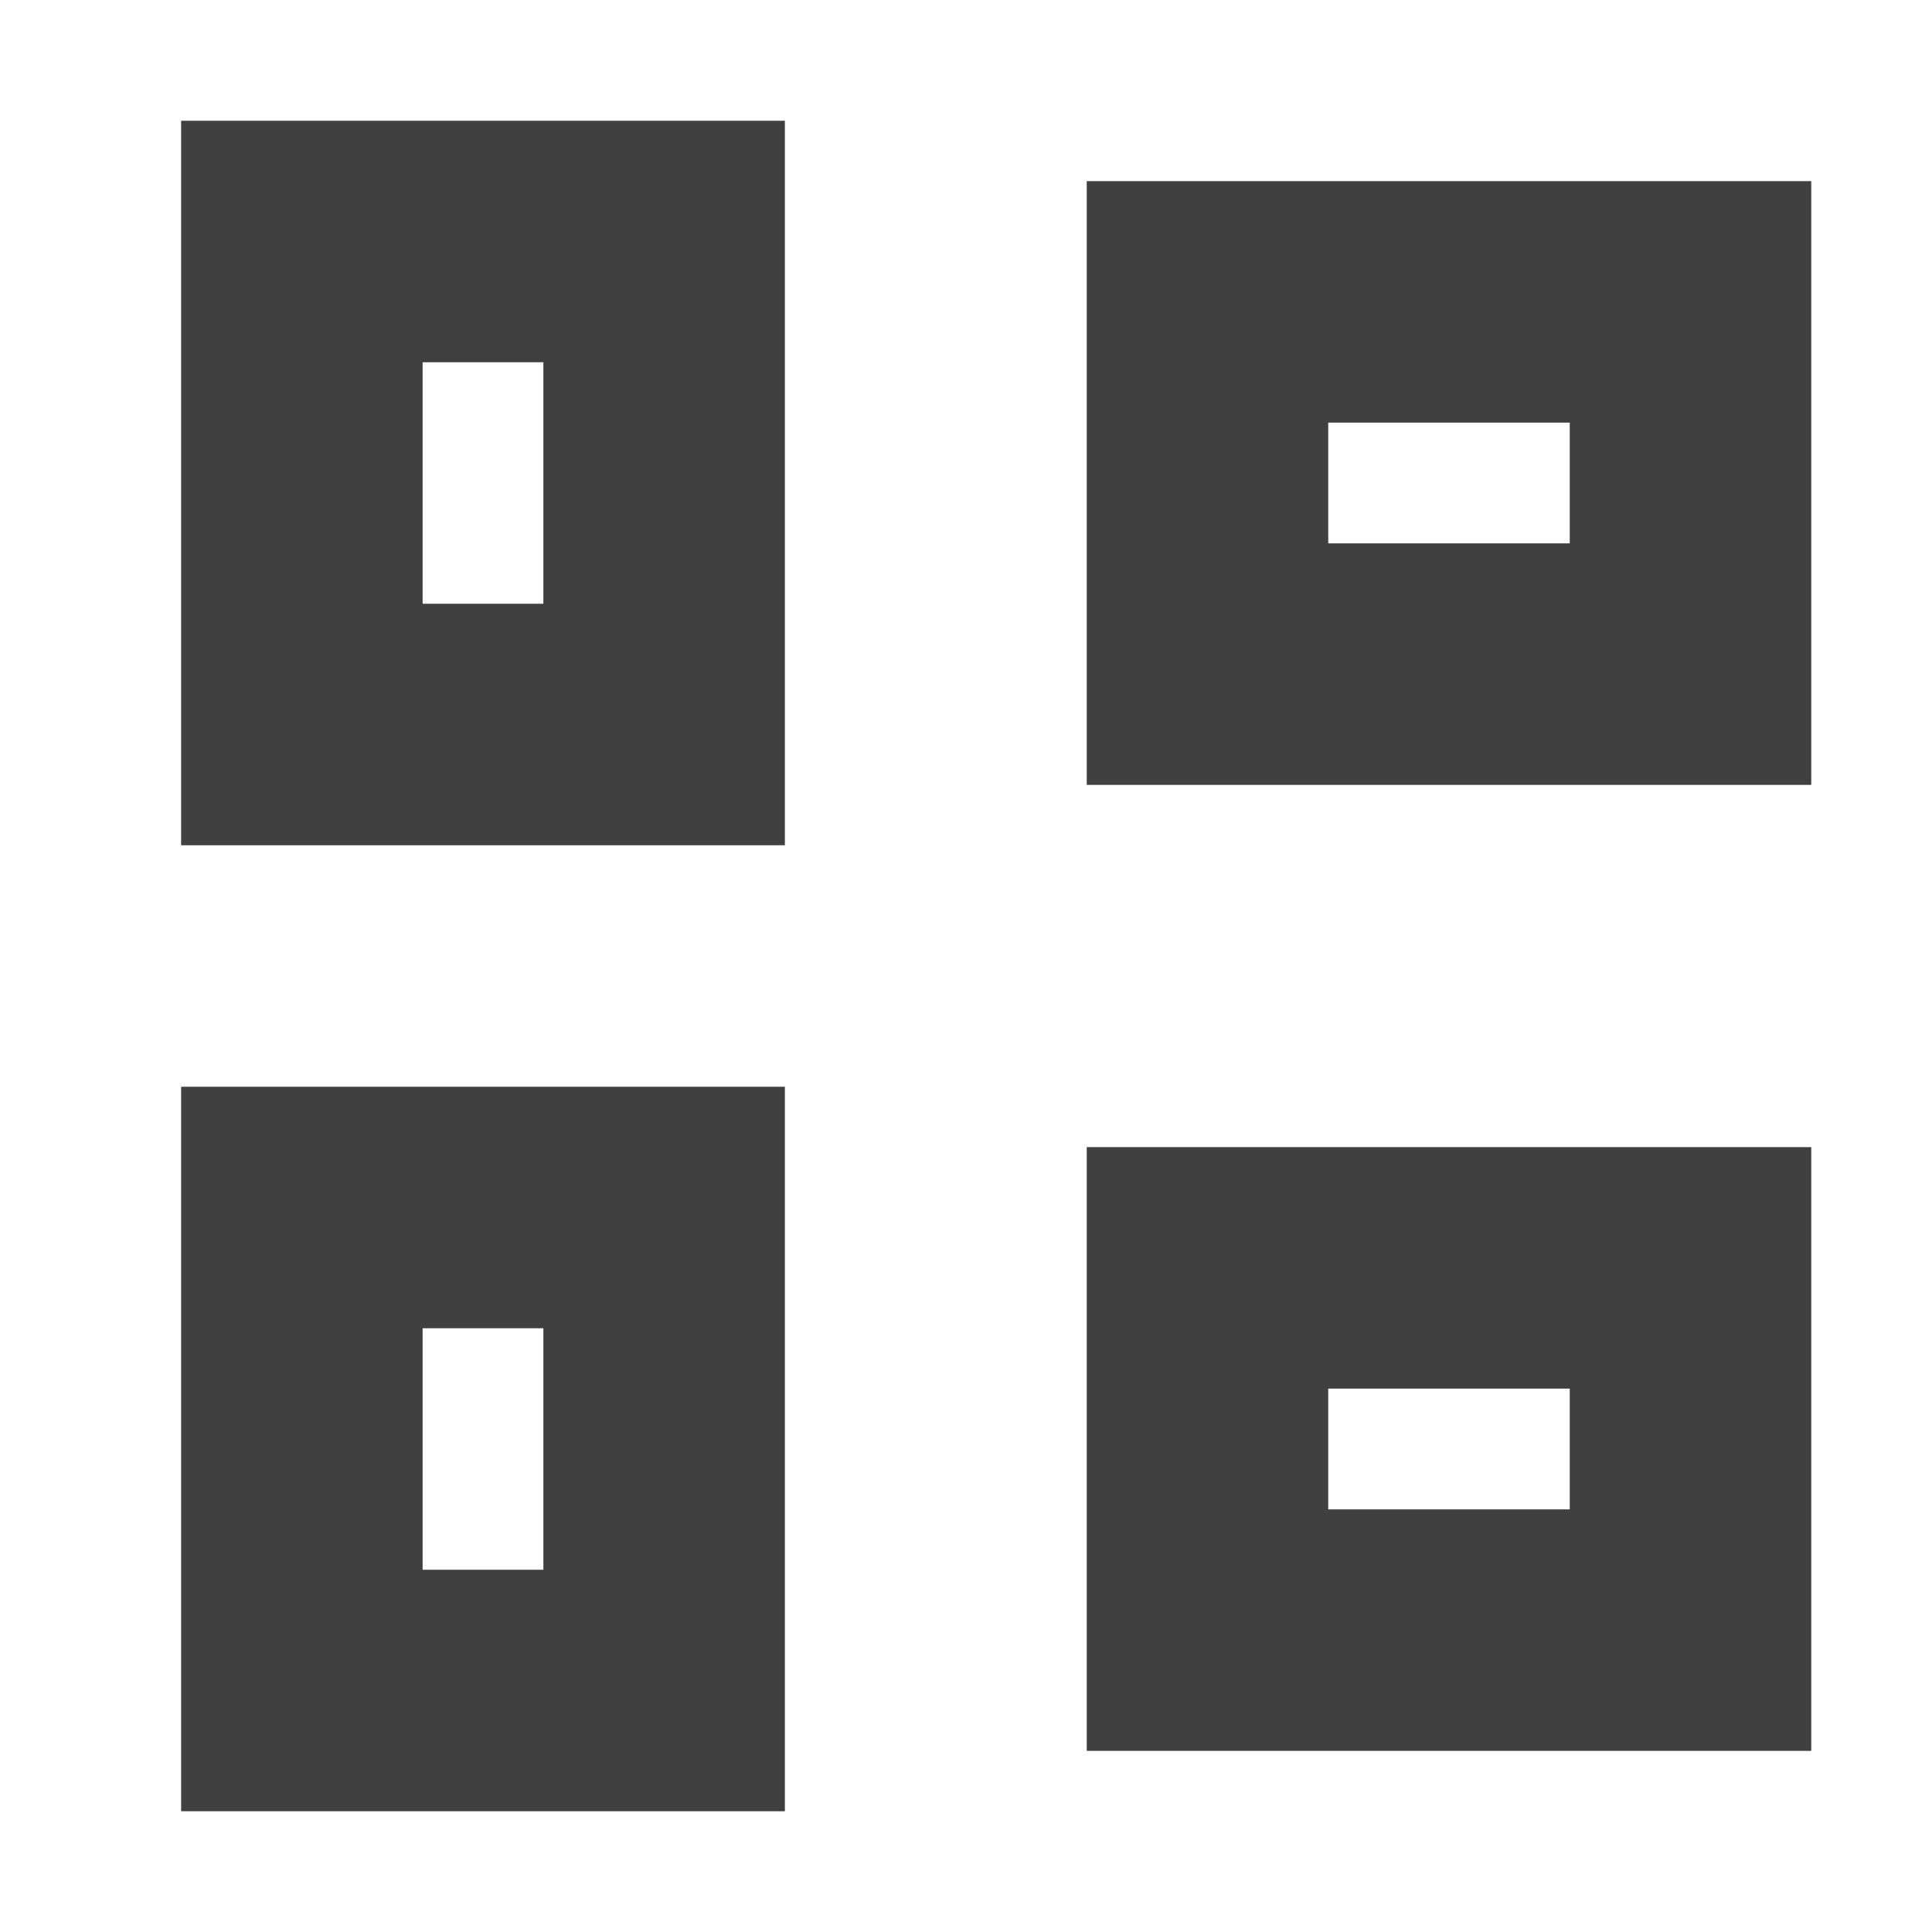
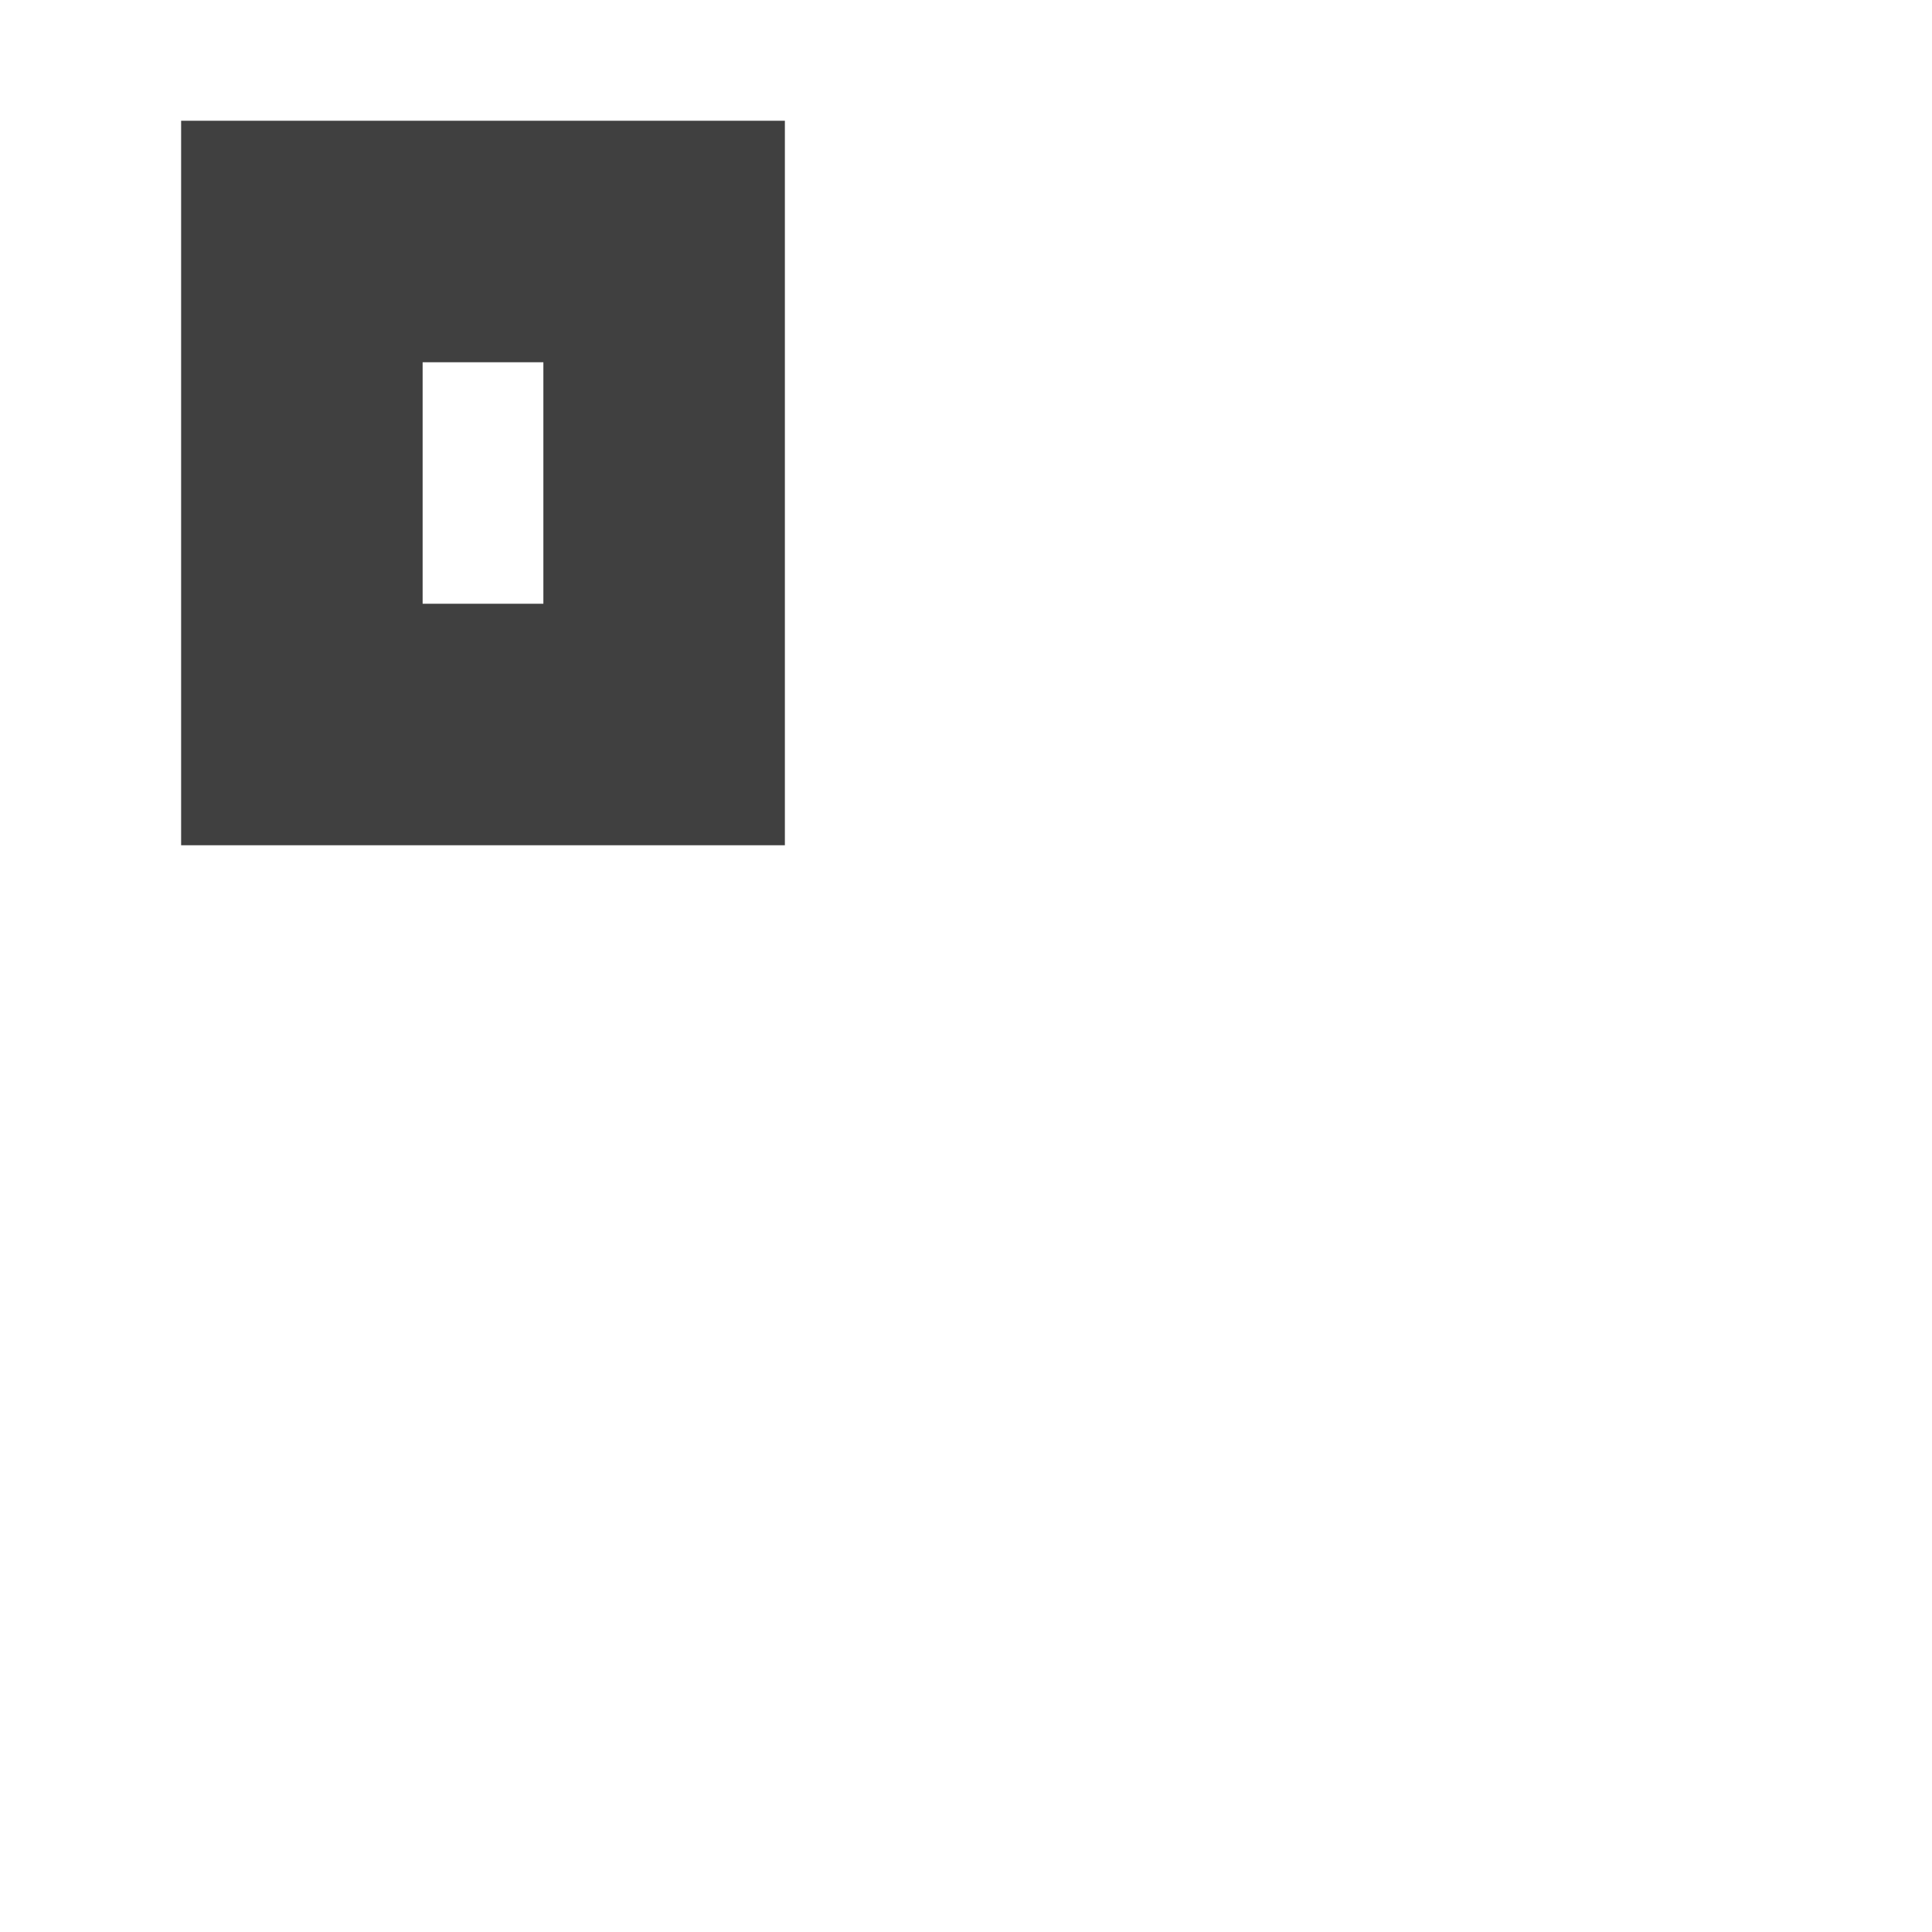
<svg xmlns="http://www.w3.org/2000/svg" width="256" height="256">
  <g fill="none" stroke="#404040" stroke-width="32">
    <rect x="40" y="32" width="48" height="64" />
-     <rect x="160" y="40" width="64" height="48" />
-     <rect x="40" y="160" width="48" height="64" />
-     <rect x="160" y="168" width="64" height="48" />
  </g>
</svg>